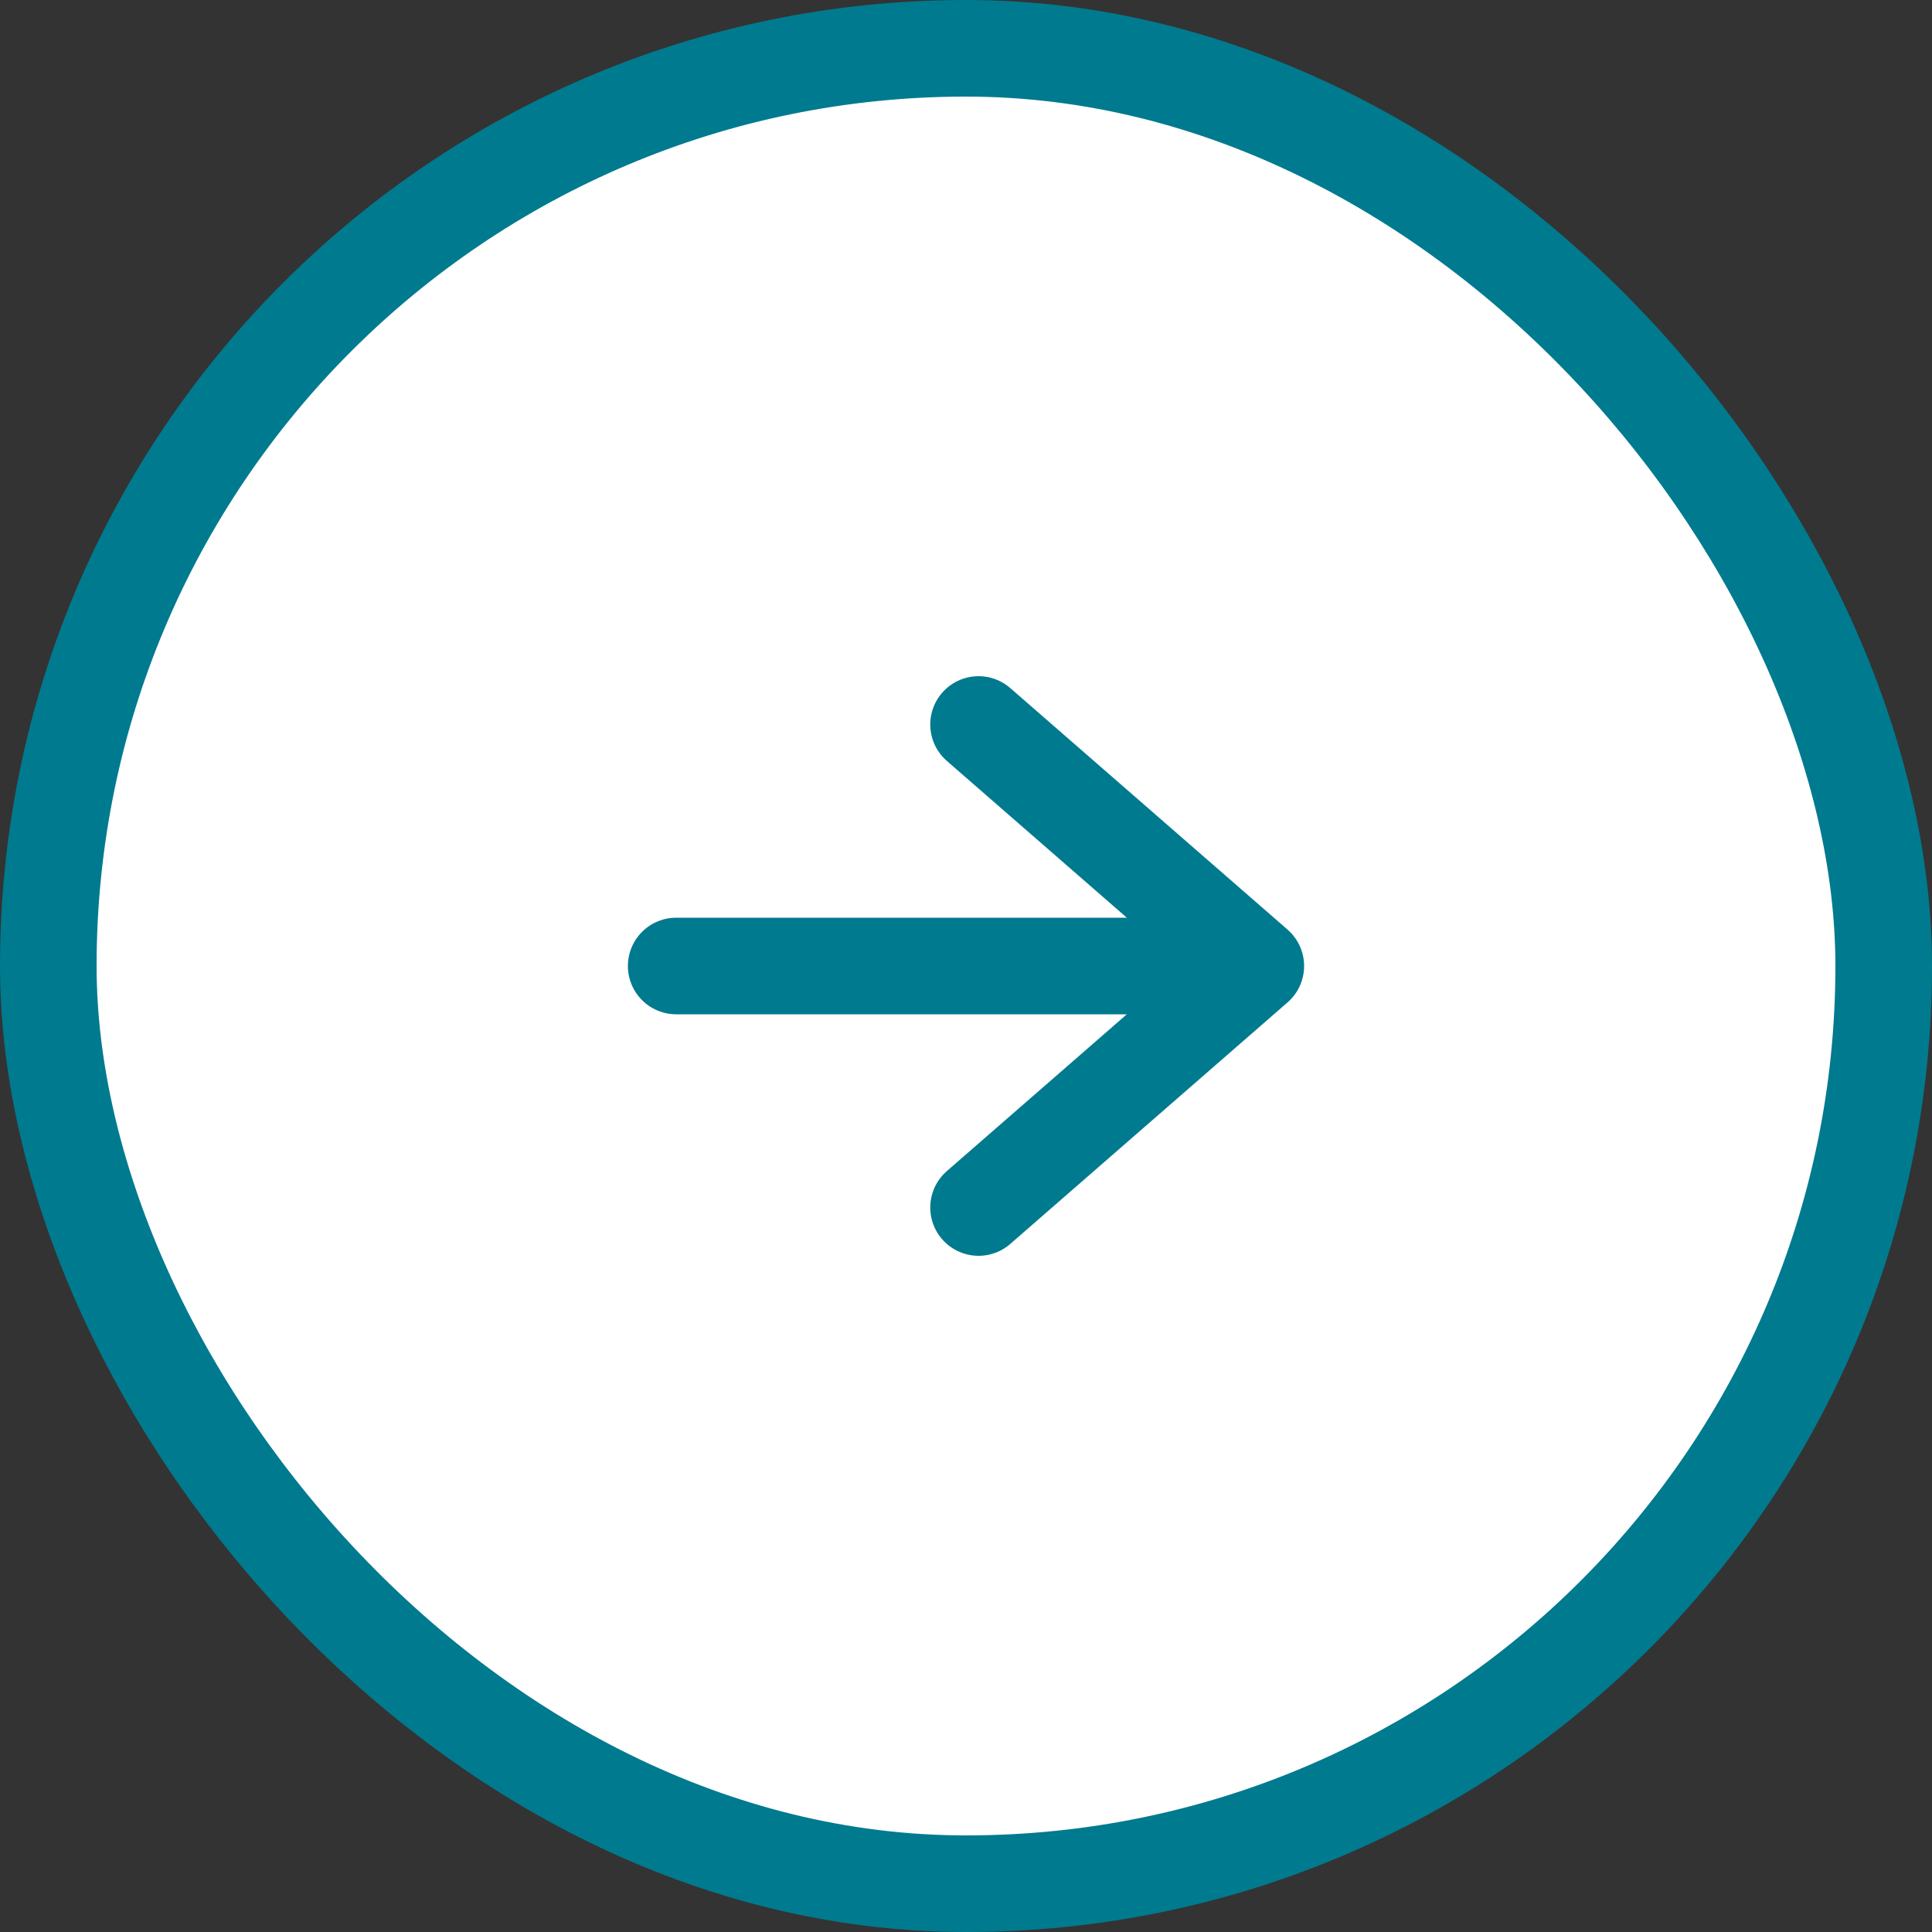
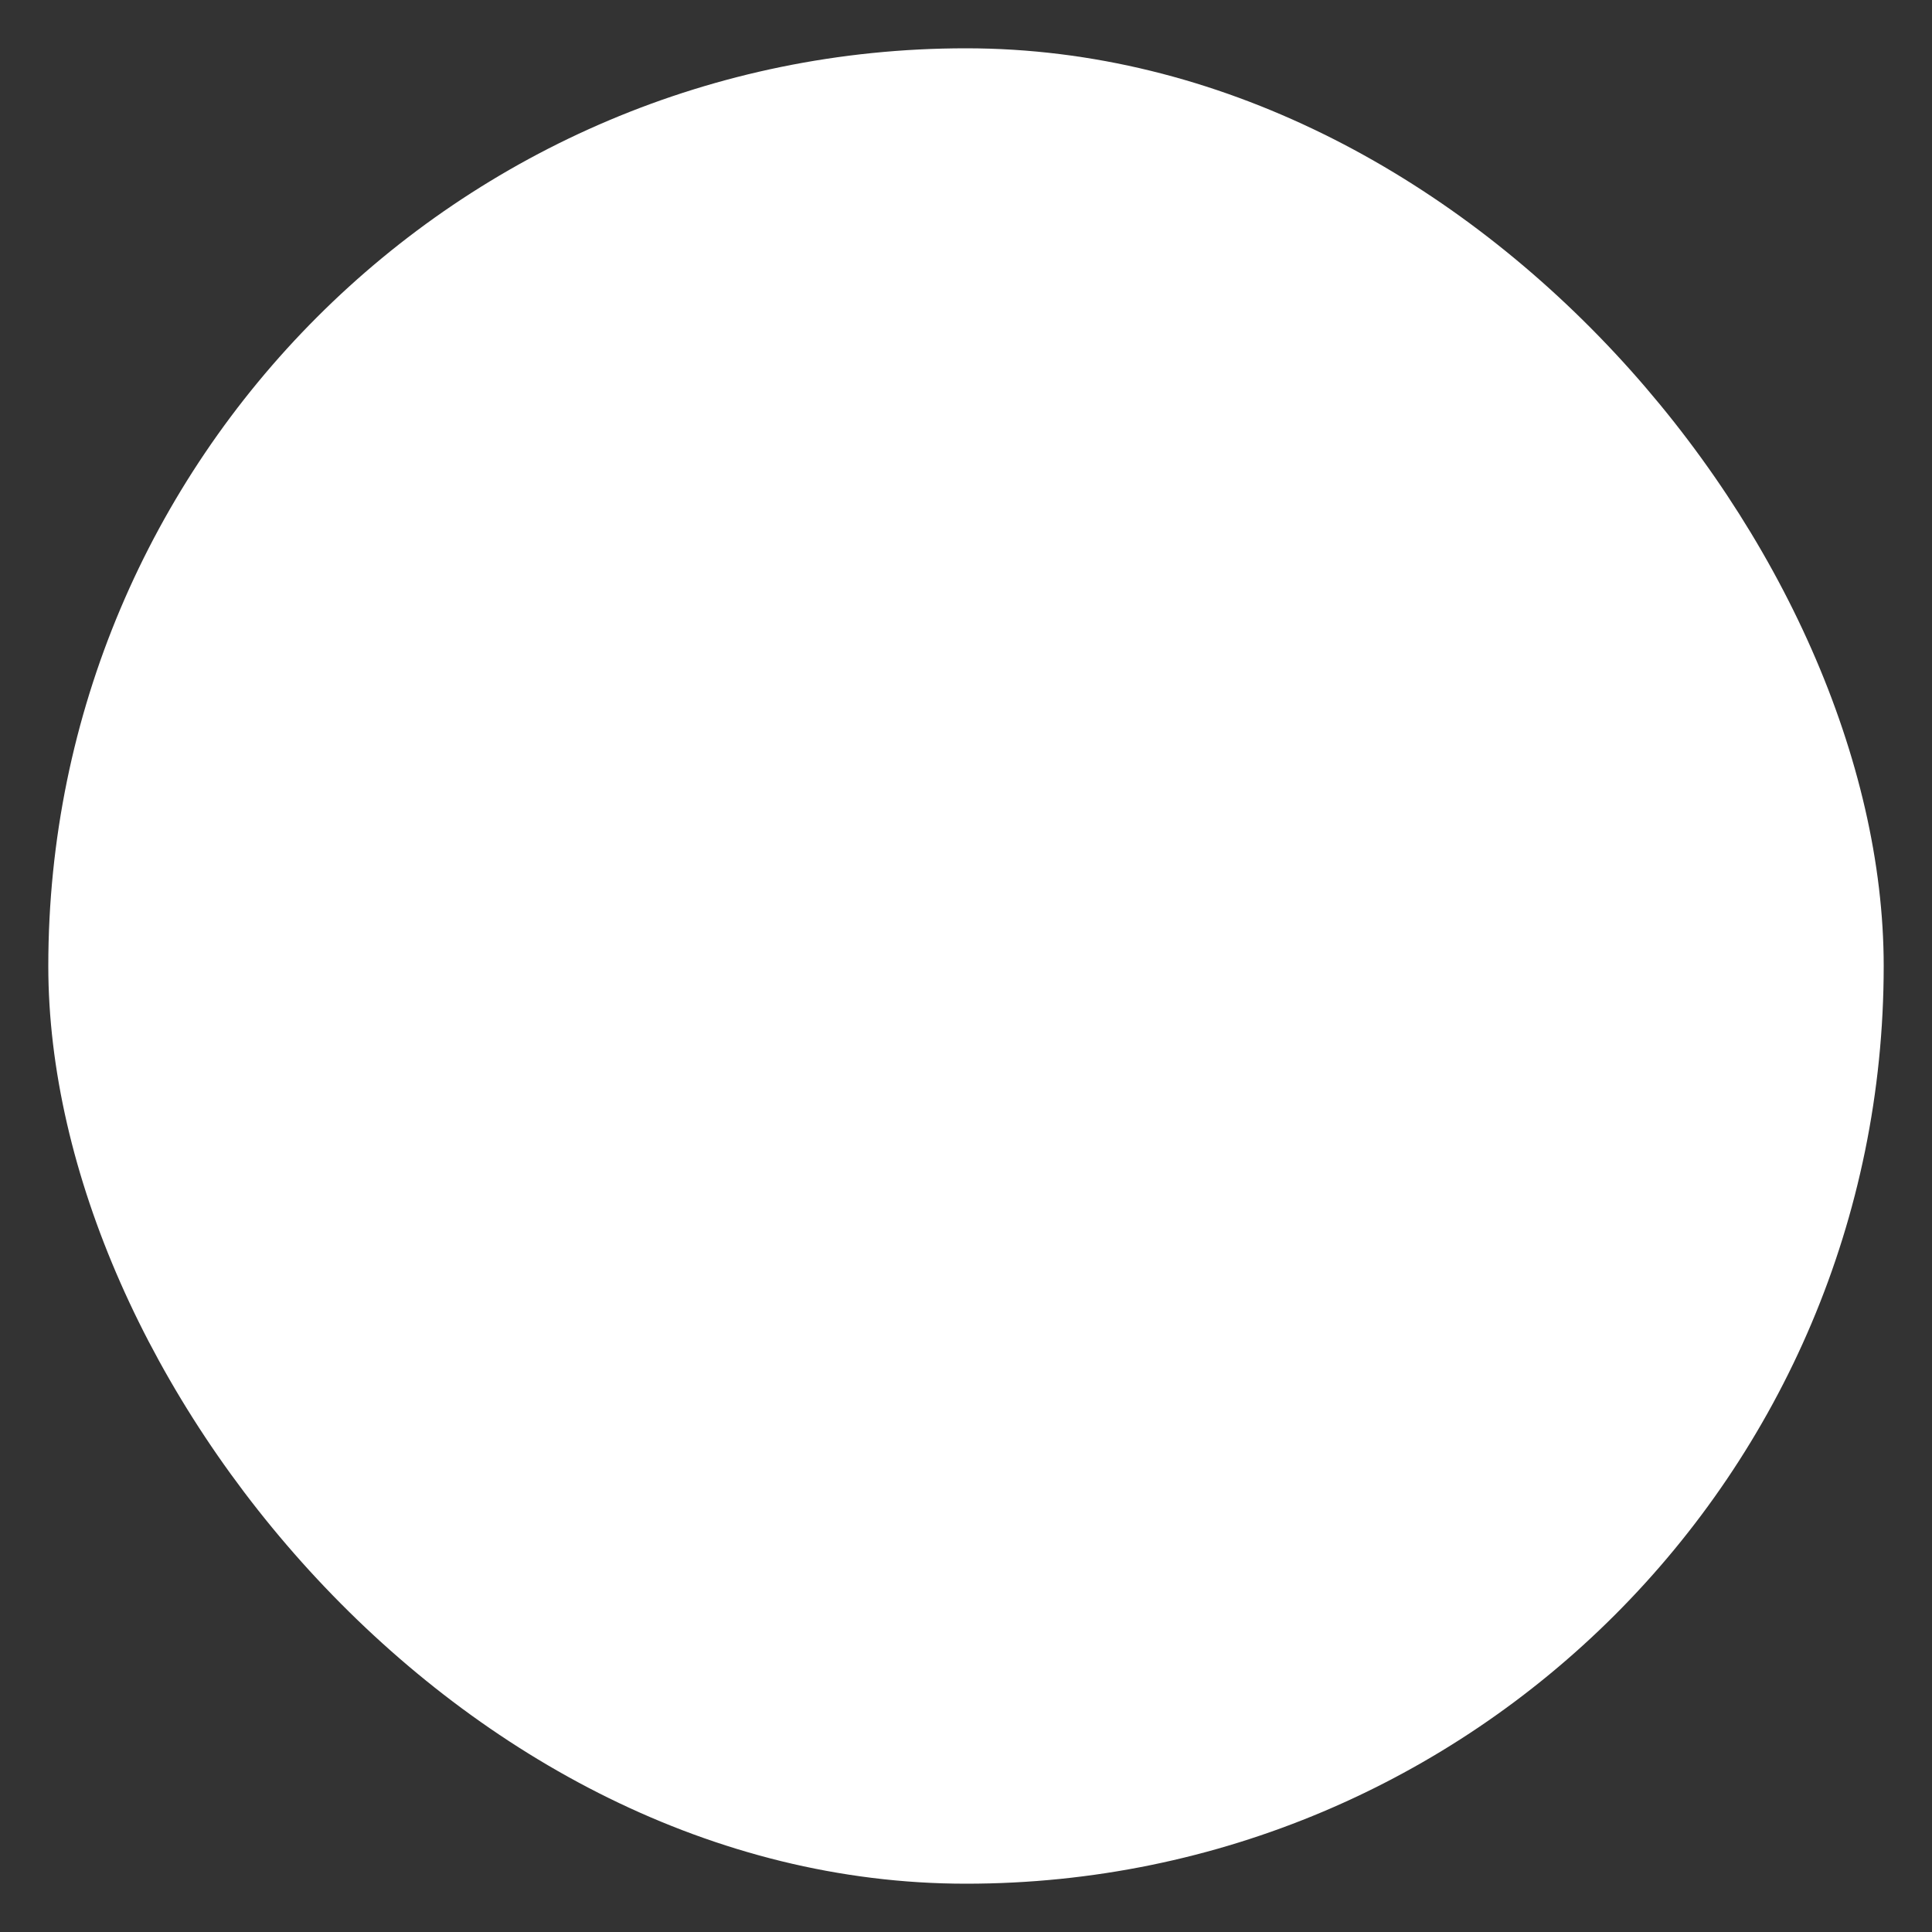
<svg xmlns="http://www.w3.org/2000/svg" width="40" height="40" viewBox="0 0 40 40" fill="none">
  <rect x="0" y="0" width="40" height="40" fill="#333333" stroke="none" />
  <rect x="1" y="1" width="38" height="38" rx="19" fill="white" />
-   <rect x="1" y="1" width="38" height="38" rx="19" stroke="#007A8F" stroke-width="2" />
-   <path d="M14 20L26 20M26 20L20.26 15M26 20L20.26 25" stroke="#007A8F" stroke-width="2" stroke-linecap="round" stroke-linejoin="round" />
</svg>